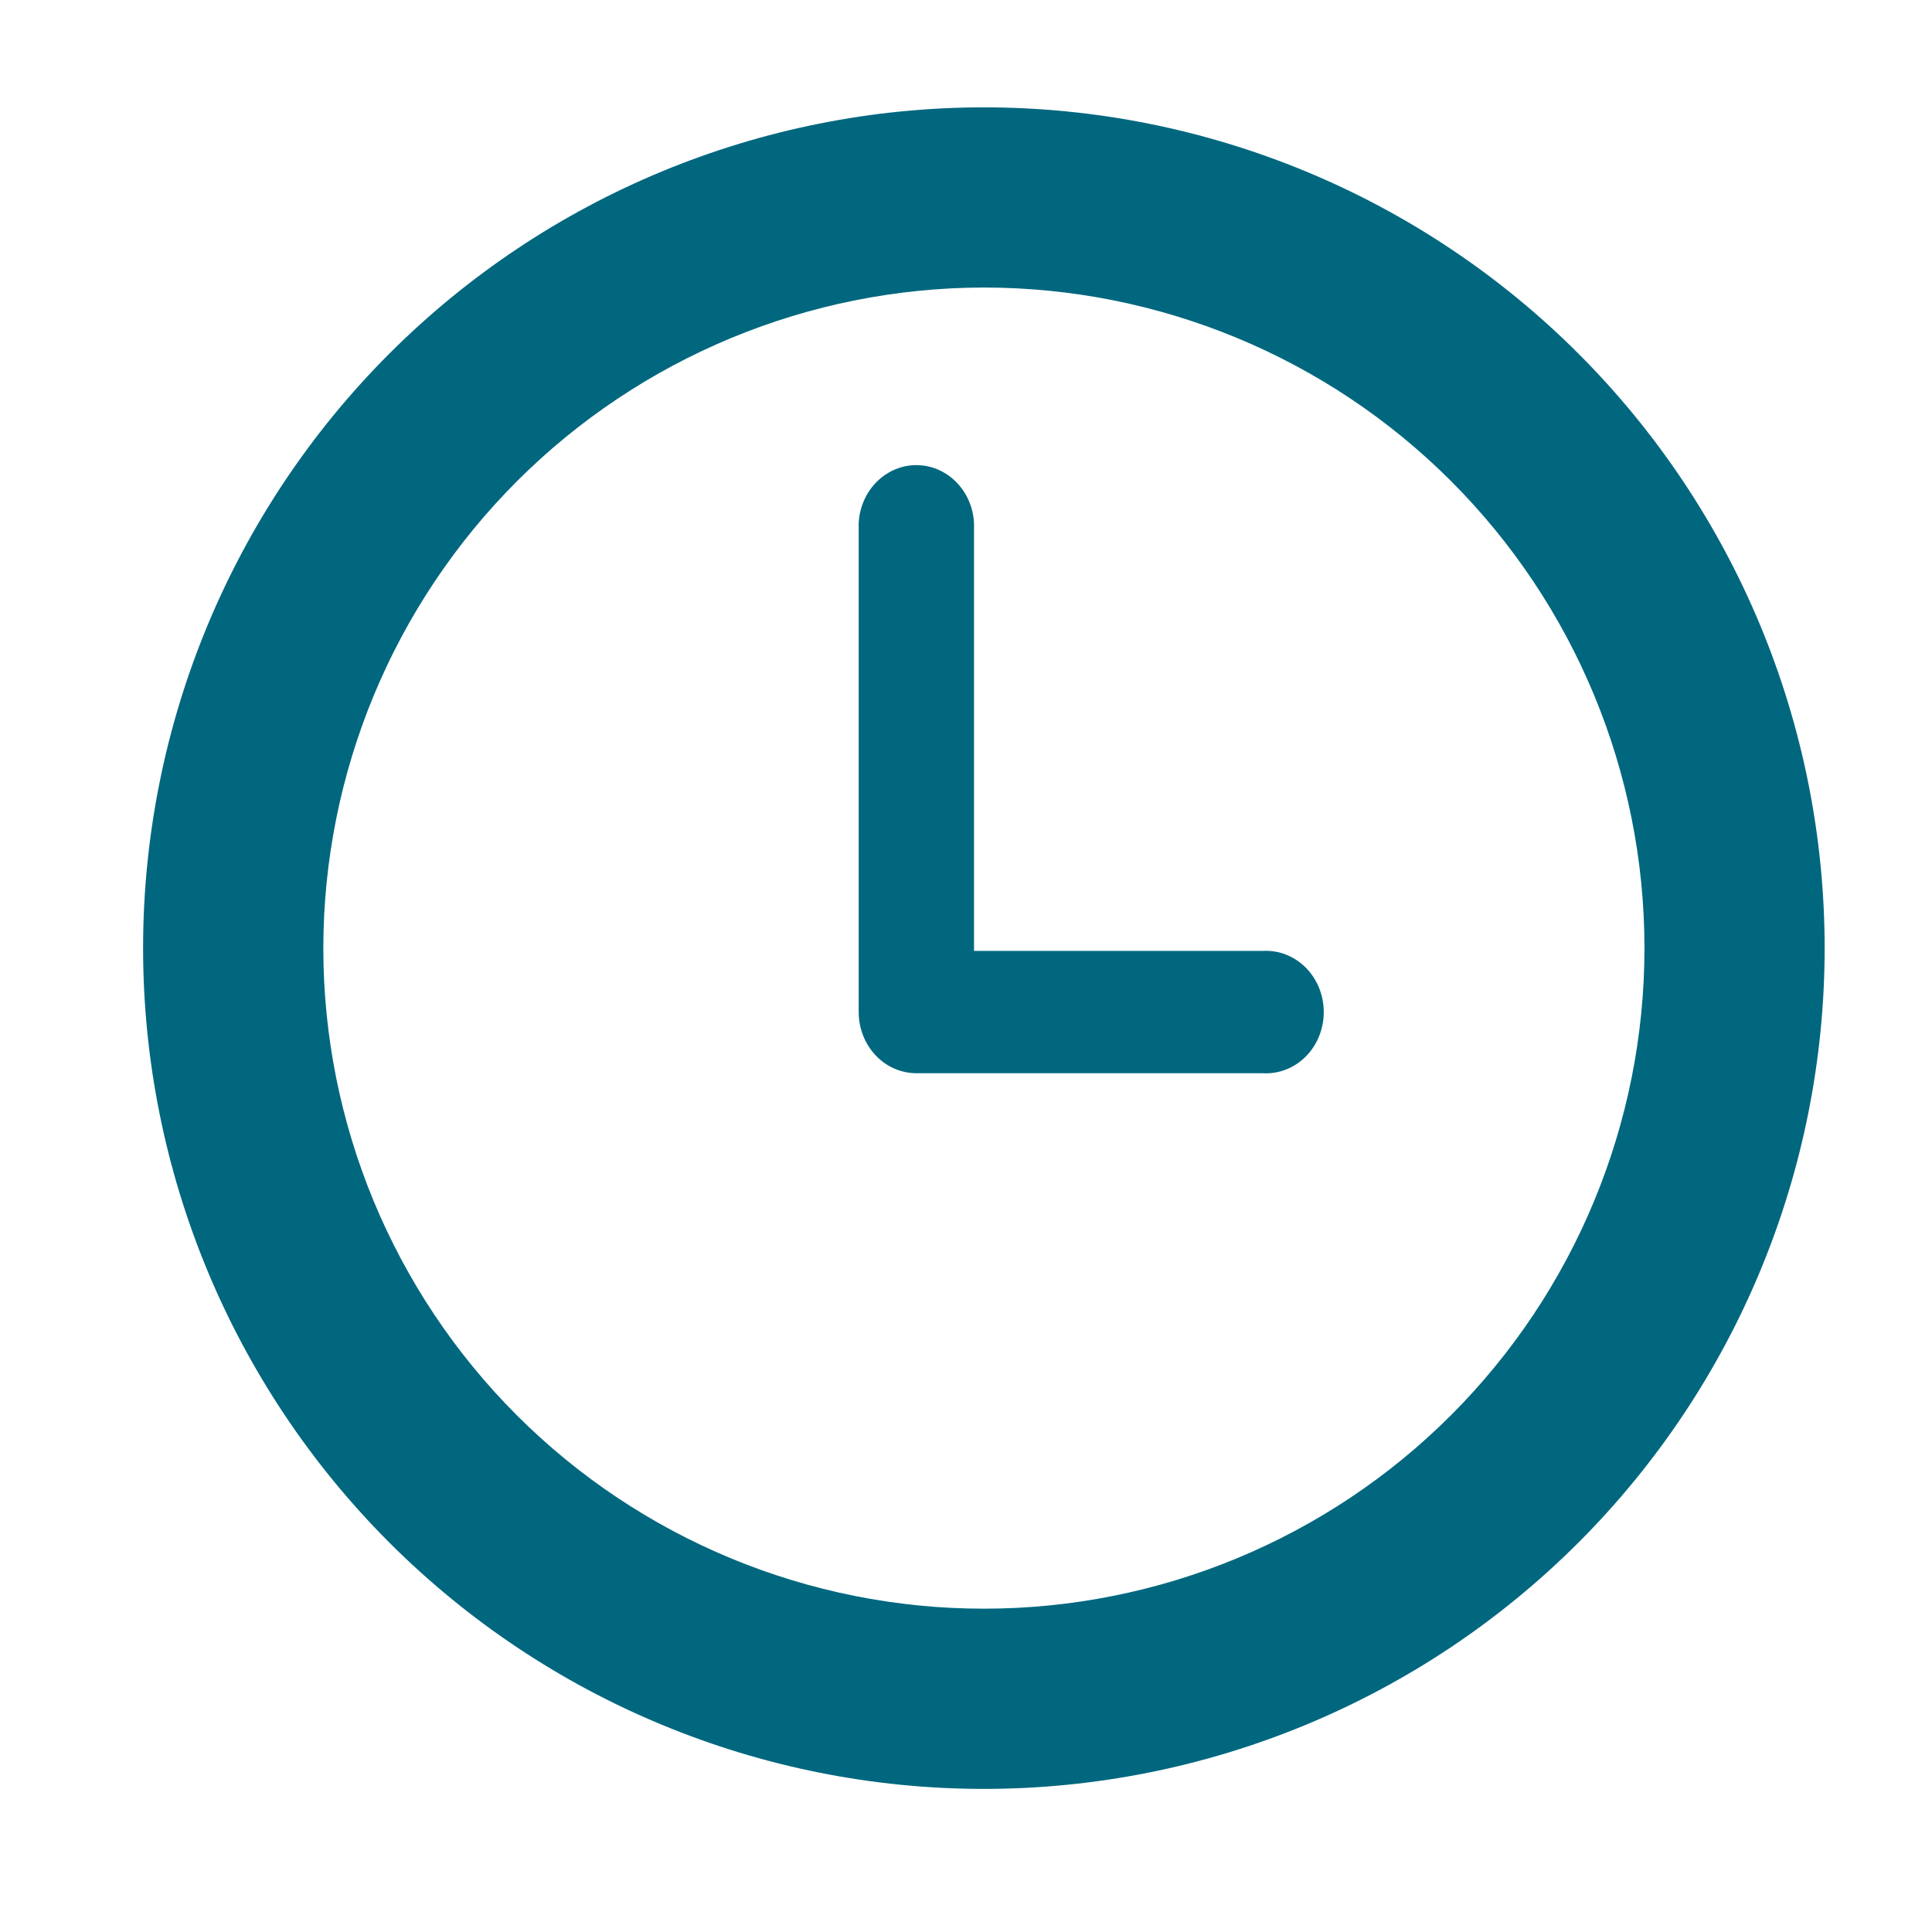
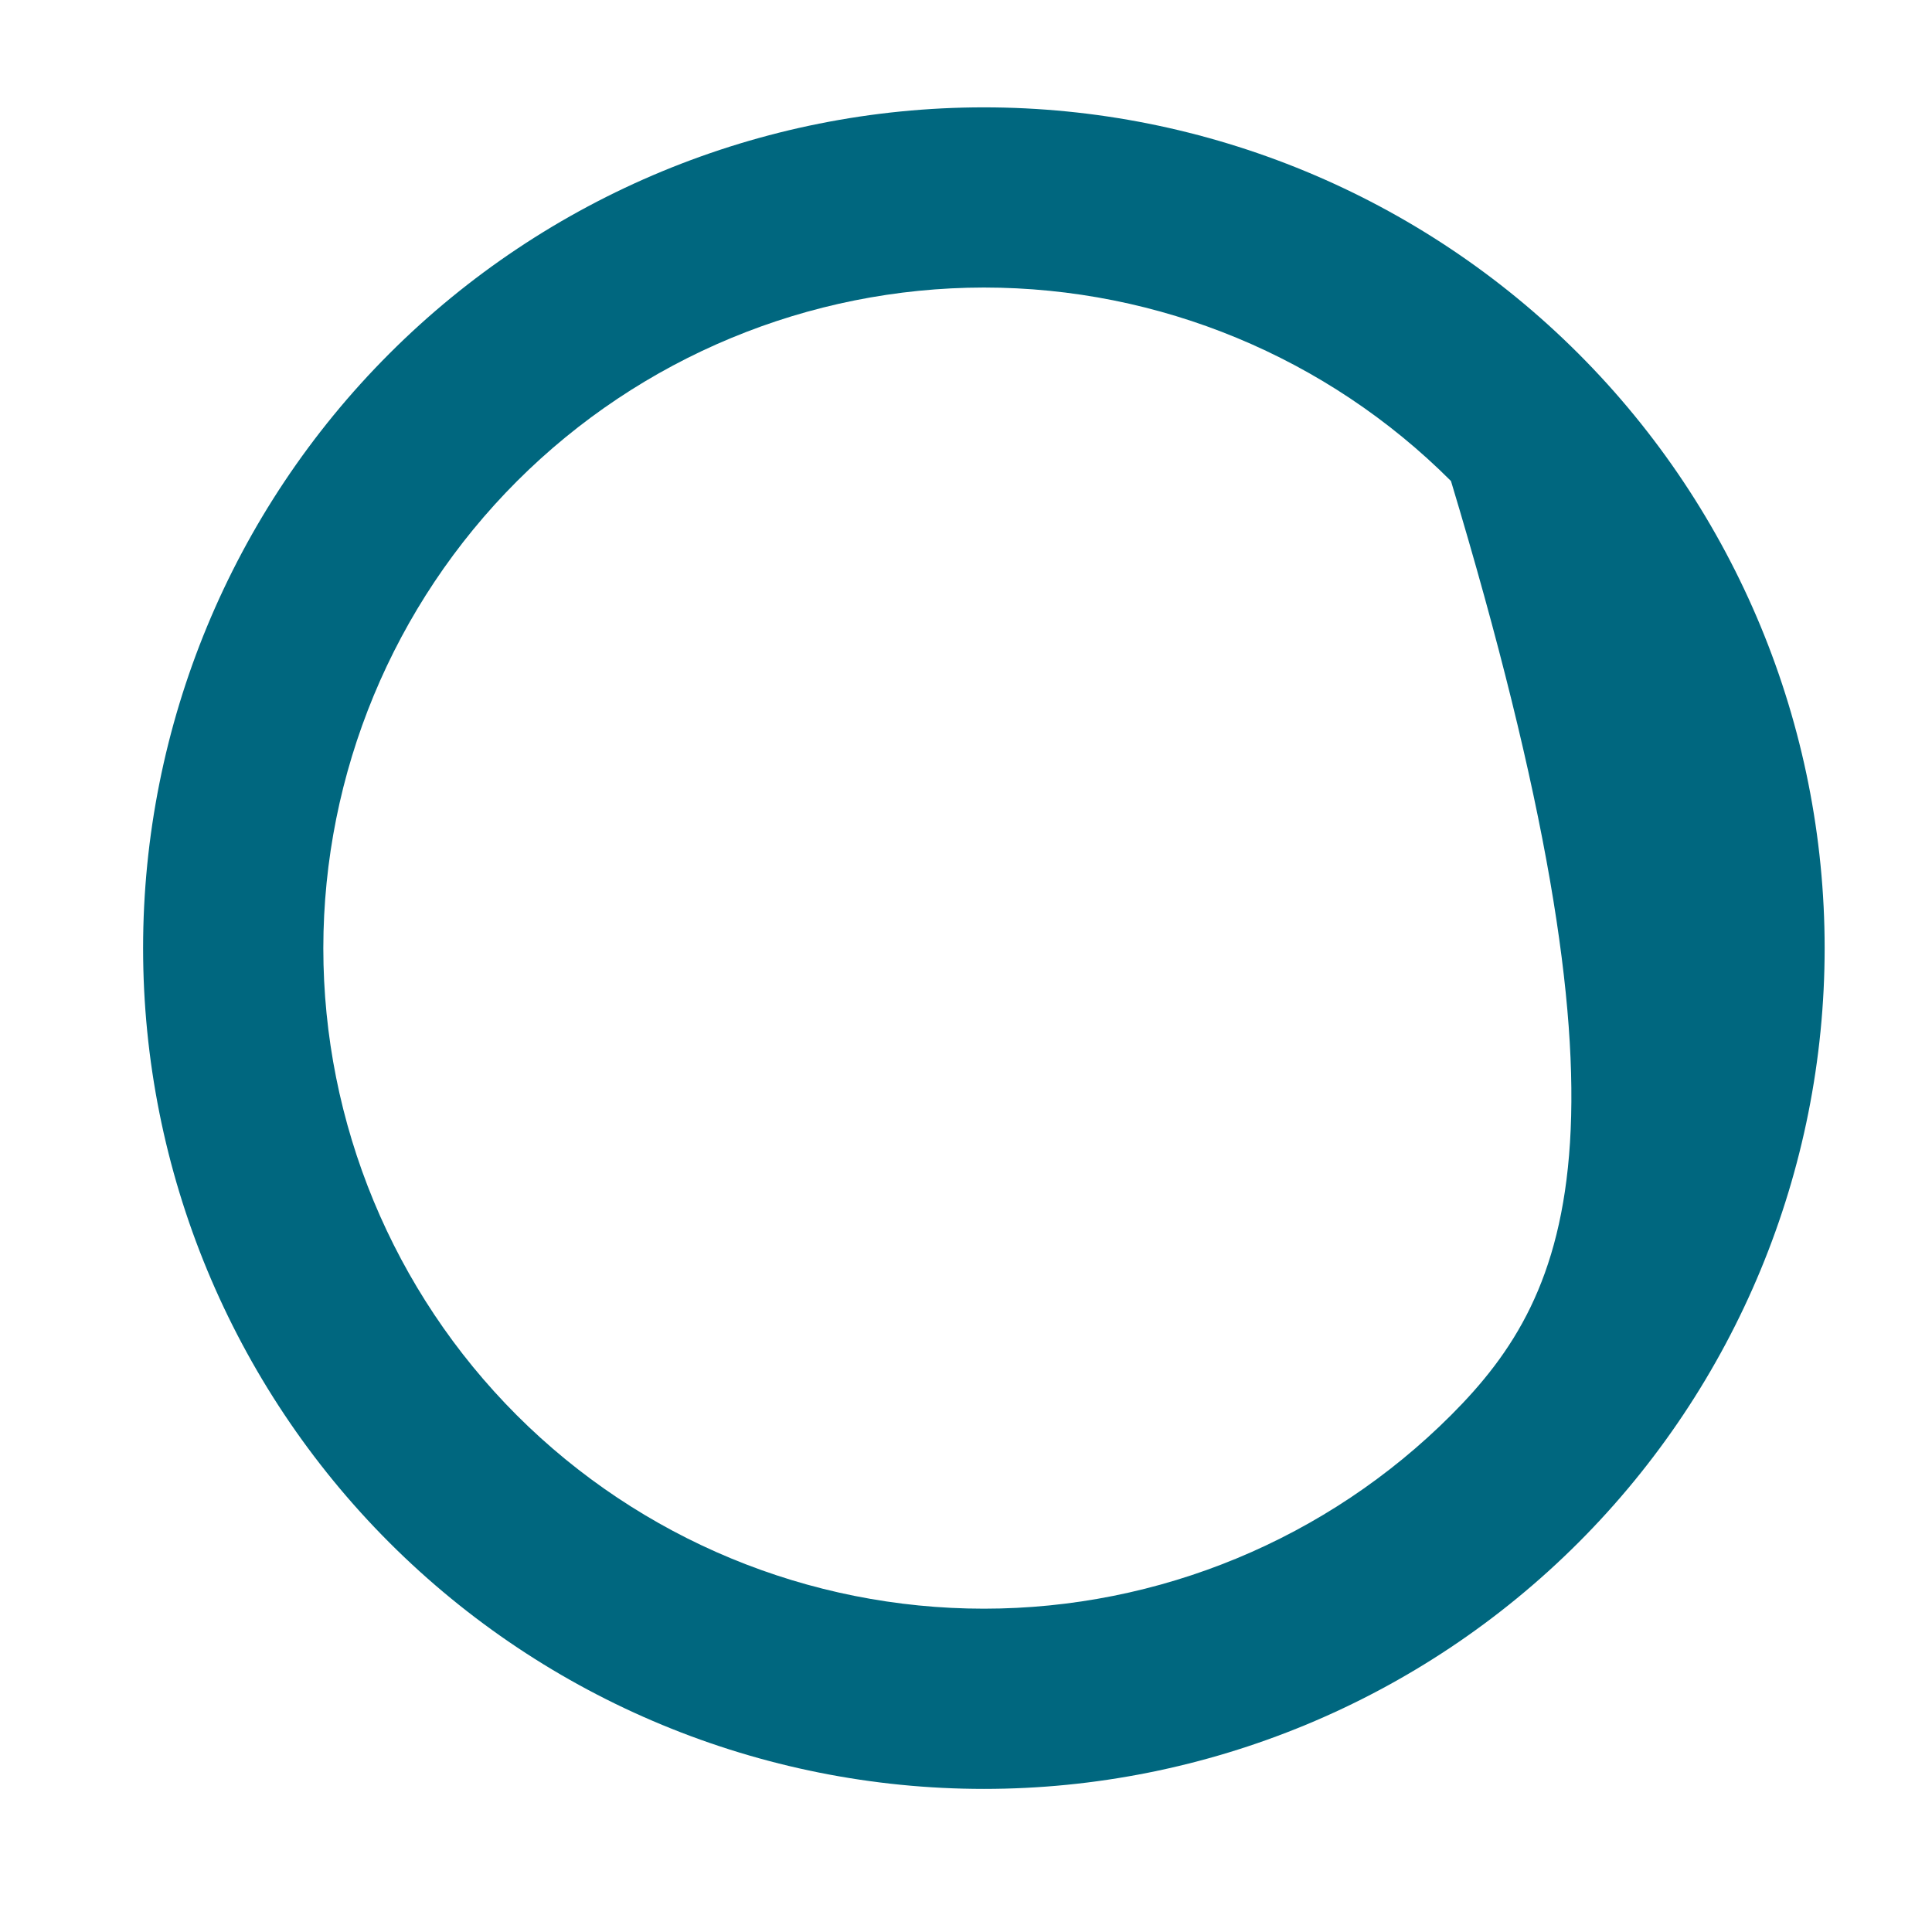
<svg xmlns="http://www.w3.org/2000/svg" width="46" height="46" viewBox="0 0 46 46" fill="none">
-   <path d="M23.426 6.846C27.597 6.846 31.598 8.503 34.547 11.453C37.497 14.402 39.154 18.403 39.154 22.574C39.154 26.745 37.497 30.746 34.547 33.696C31.598 36.645 27.597 38.302 23.426 38.302C19.255 38.302 15.254 36.645 12.304 33.696C9.355 30.746 7.698 26.745 7.698 22.574C7.702 18.404 9.361 14.406 12.309 11.457C15.258 8.509 19.256 6.85 23.426 6.846ZM23.426 2.556C18.117 2.556 13.025 4.665 9.271 8.419C5.517 12.173 3.407 17.265 3.407 22.574C3.407 27.883 5.517 32.975 9.271 36.729C13.025 40.483 18.117 42.593 23.426 42.593C28.735 42.593 33.827 40.483 37.581 36.729C41.335 32.975 43.444 27.883 43.444 22.574C43.444 17.265 41.335 12.173 37.581 8.419C33.827 4.665 28.735 2.556 23.426 2.556Z" fill="#00677F" />
-   <path d="M30.069 22.641H23.191V12.453C23.166 11.952 22.898 11.5 22.484 11.257C22.07 11.013 21.566 11.013 21.152 11.257C20.737 11.5 20.47 11.952 20.445 12.453V24.095C20.445 24.482 20.589 24.853 20.847 25.126C21.105 25.4 21.455 25.553 21.82 25.553H30.069C30.446 25.575 30.815 25.431 31.089 25.156C31.363 24.881 31.518 24.498 31.518 24.097C31.518 23.697 31.363 23.314 31.089 23.038C30.815 22.763 30.446 22.619 30.069 22.641L30.069 22.641Z" fill="#00677F" />
+   <path d="M23.426 6.846C27.597 6.846 31.598 8.503 34.547 11.453C39.154 26.745 37.497 30.746 34.547 33.696C31.598 36.645 27.597 38.302 23.426 38.302C19.255 38.302 15.254 36.645 12.304 33.696C9.355 30.746 7.698 26.745 7.698 22.574C7.702 18.404 9.361 14.406 12.309 11.457C15.258 8.509 19.256 6.85 23.426 6.846ZM23.426 2.556C18.117 2.556 13.025 4.665 9.271 8.419C5.517 12.173 3.407 17.265 3.407 22.574C3.407 27.883 5.517 32.975 9.271 36.729C13.025 40.483 18.117 42.593 23.426 42.593C28.735 42.593 33.827 40.483 37.581 36.729C41.335 32.975 43.444 27.883 43.444 22.574C43.444 17.265 41.335 12.173 37.581 8.419C33.827 4.665 28.735 2.556 23.426 2.556Z" fill="#00677F" />
</svg>